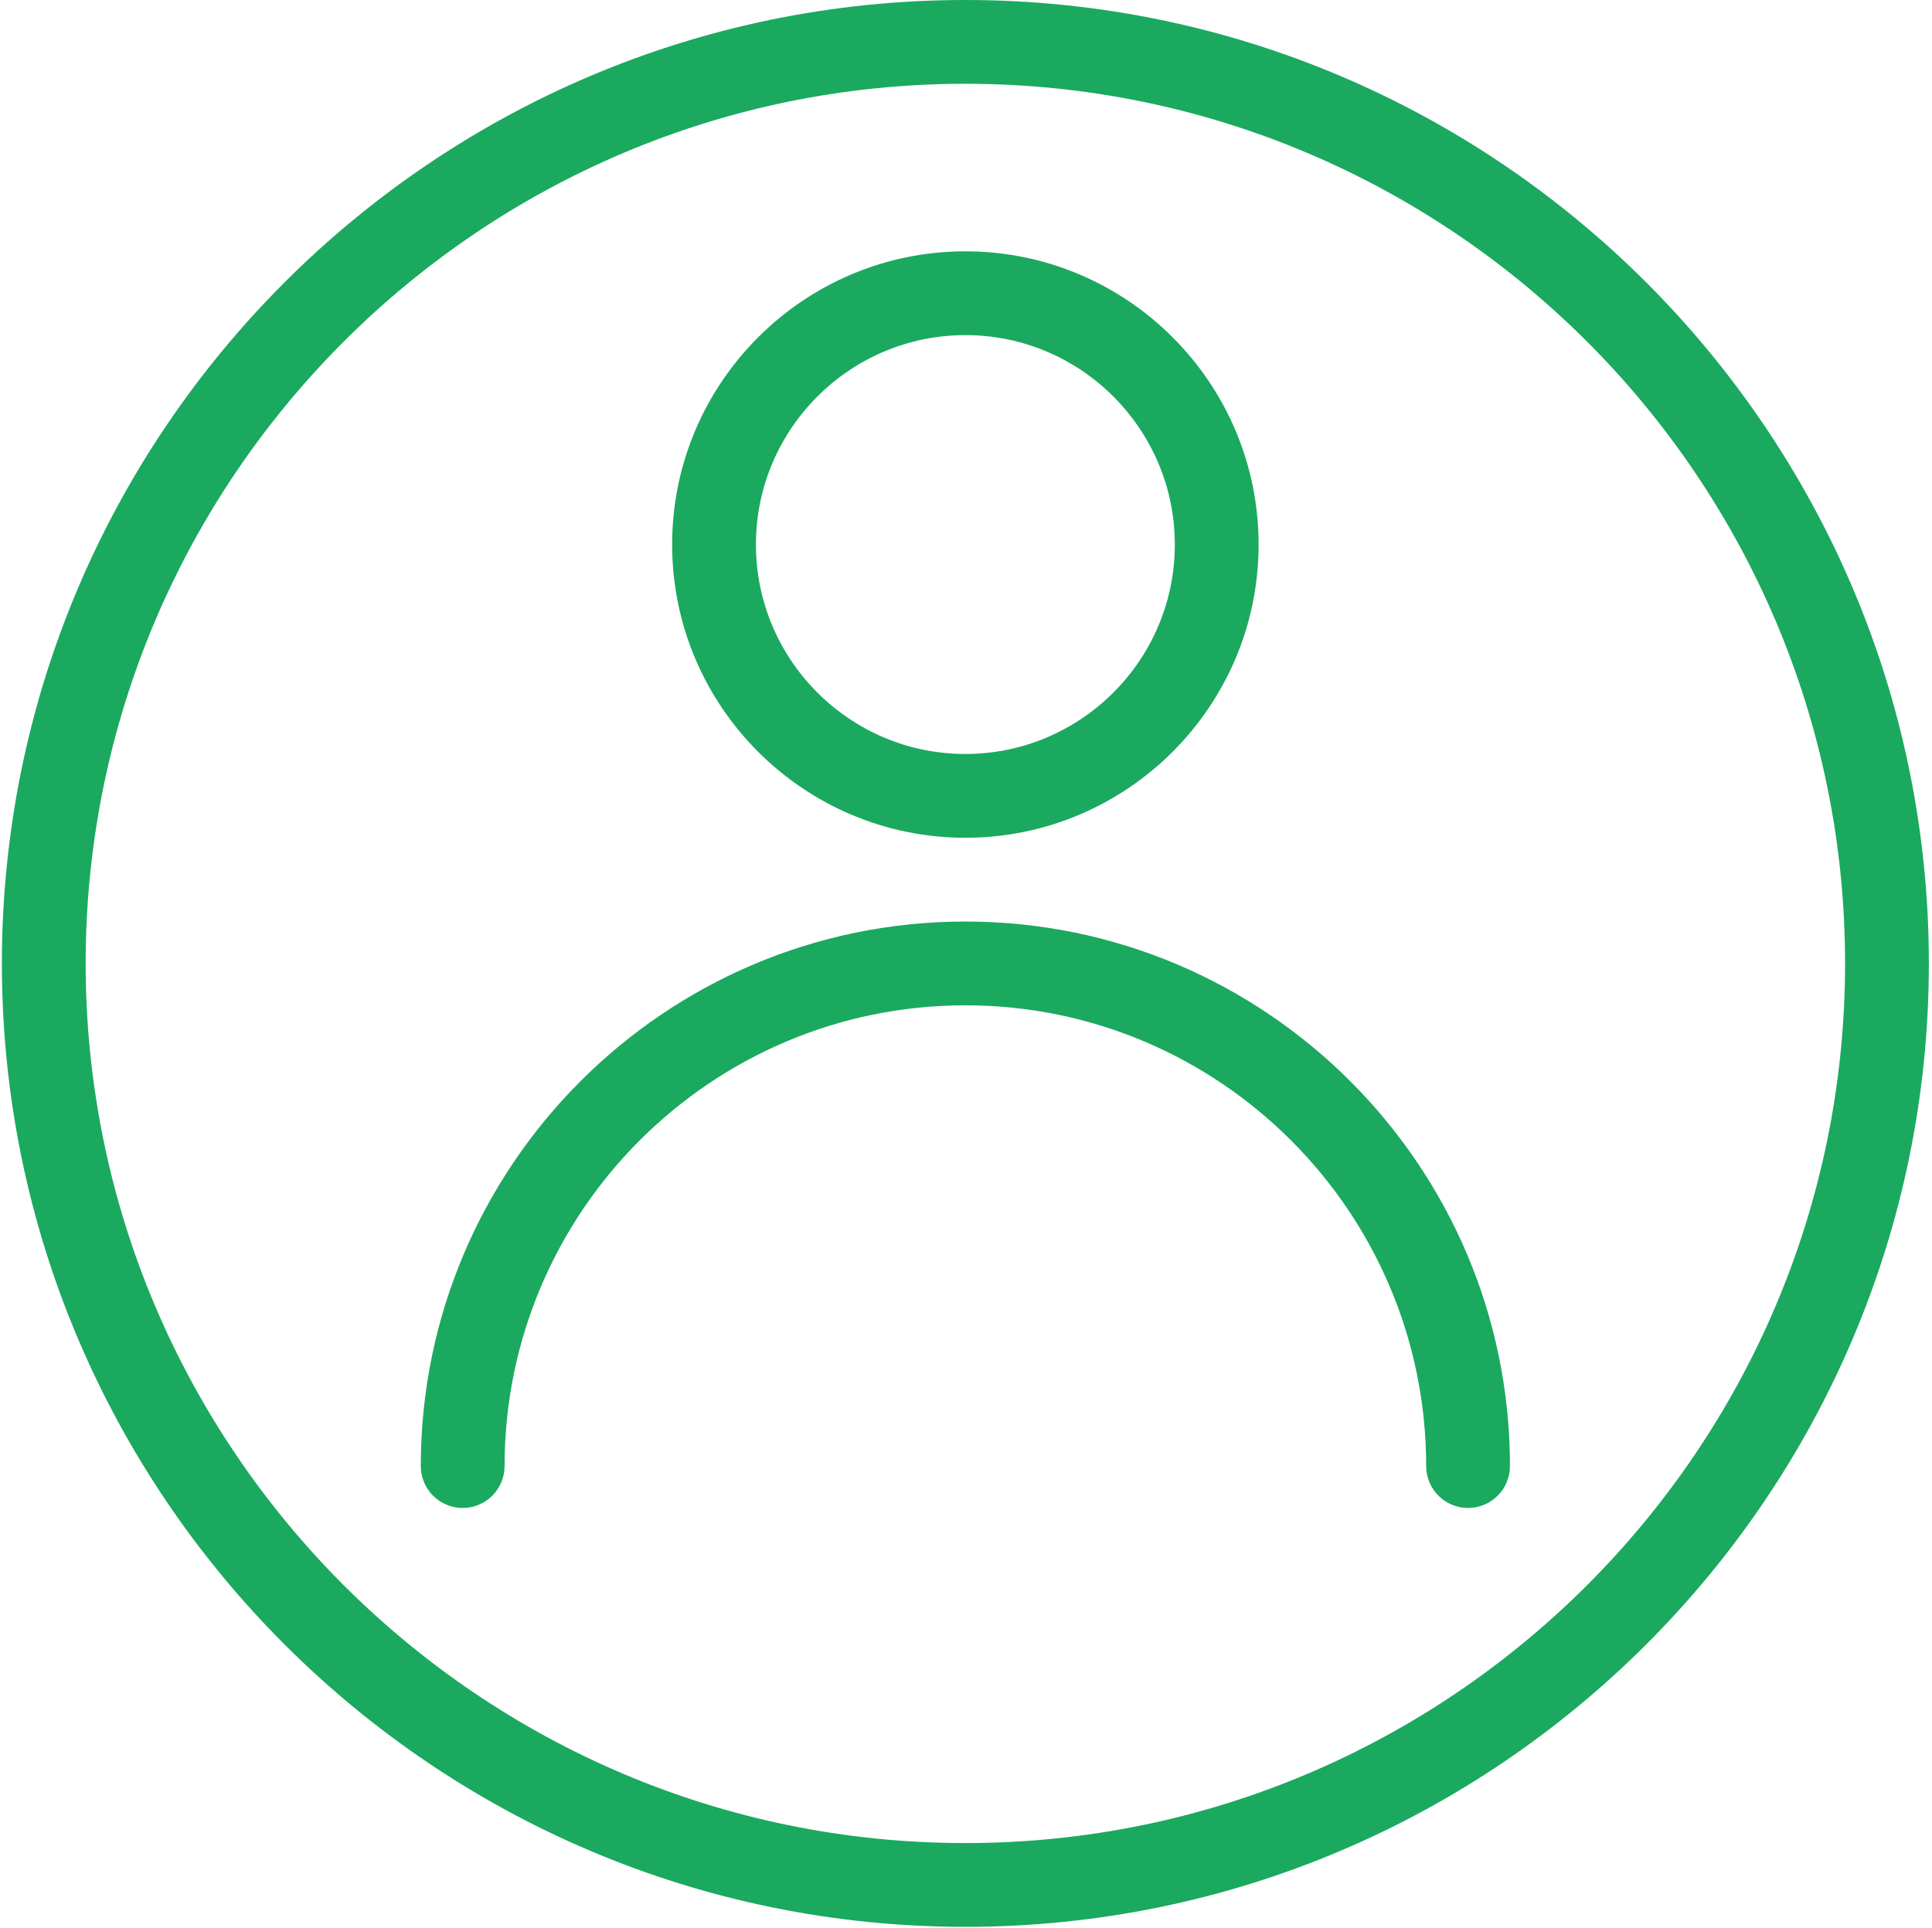
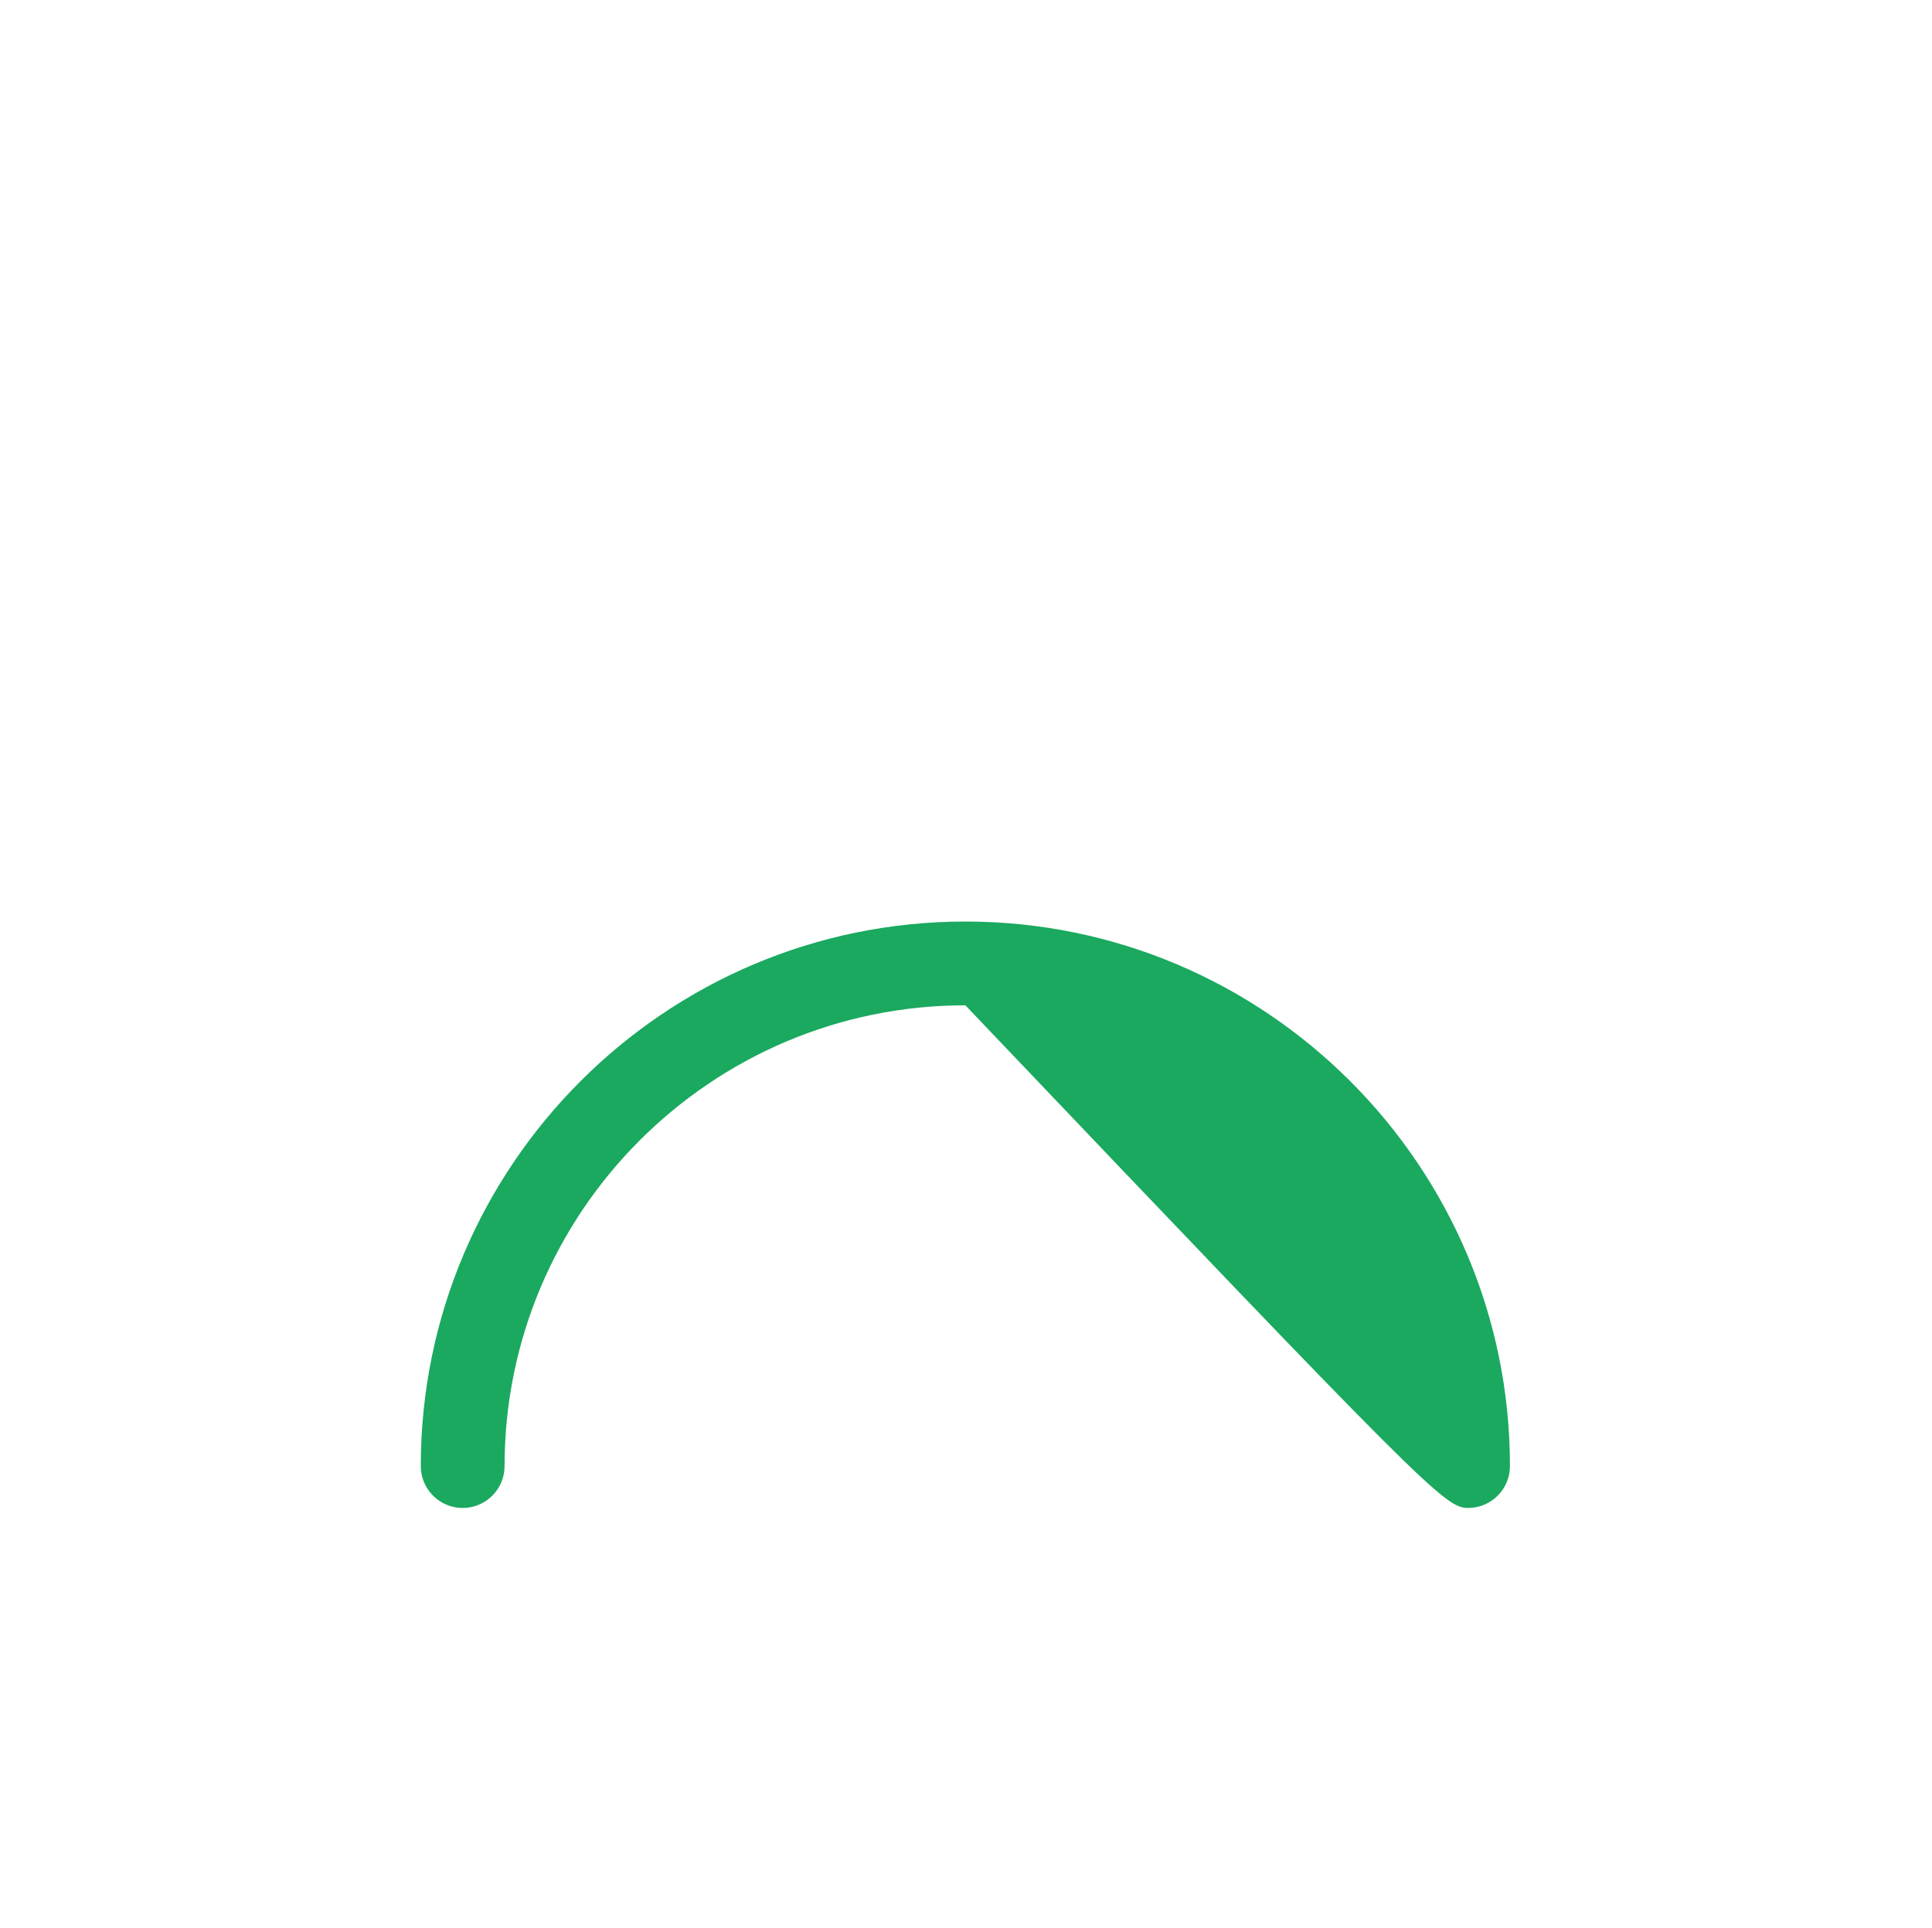
<svg xmlns="http://www.w3.org/2000/svg" width="513" height="512" viewBox="0 0 513 512" fill="none">
-   <path d="M256.333 0C115.269 0 0.5 114.769 0.5 255.833C0.5 396.897 115.269 511.666 256.333 511.666C397.397 511.666 512.166 396.897 512.166 255.833C512.166 114.769 397.398 0 256.333 0ZM256.333 489.42C127.526 489.42 22.746 384.64 22.746 255.833C22.746 127.026 127.526 22.246 256.333 22.246C385.14 22.246 489.92 127.026 489.92 255.833C489.92 384.64 385.14 489.42 256.333 489.42Z" fill="#1AA95F" />
-   <path d="M256.333 244.71C176.601 244.71 111.731 309.581 111.731 389.312C111.731 395.452 116.714 400.436 122.854 400.436C128.994 400.436 133.978 395.451 133.978 389.311C133.978 321.838 188.859 266.957 256.333 266.957C323.806 266.957 378.687 321.838 378.687 389.311C378.687 395.451 383.671 400.435 389.811 400.435C395.951 400.435 400.935 395.451 400.935 389.311C400.935 309.581 336.064 244.71 256.333 244.71Z" fill="#1AA95F" />
-   <path d="M256.333 66.739C213.398 66.739 178.471 101.666 178.471 144.602C178.471 187.538 213.397 222.464 256.333 222.464C299.27 222.464 334.196 187.537 334.196 144.602C334.196 101.667 299.27 66.739 256.333 66.739ZM256.333 200.217C225.678 200.217 200.718 175.257 200.718 144.602C200.718 113.947 225.678 88.986 256.333 88.986C286.989 88.986 311.949 113.947 311.949 144.602C311.949 175.257 286.99 200.217 256.333 200.217Z" fill="#1AA95F" />
+   <path d="M256.333 244.71C176.601 244.71 111.731 309.581 111.731 389.312C111.731 395.452 116.714 400.436 122.854 400.436C128.994 400.436 133.978 395.451 133.978 389.311C133.978 321.838 188.859 266.957 256.333 266.957C378.687 395.451 383.671 400.435 389.811 400.435C395.951 400.435 400.935 395.451 400.935 389.311C400.935 309.581 336.064 244.71 256.333 244.71Z" fill="#1AA95F" />
</svg>